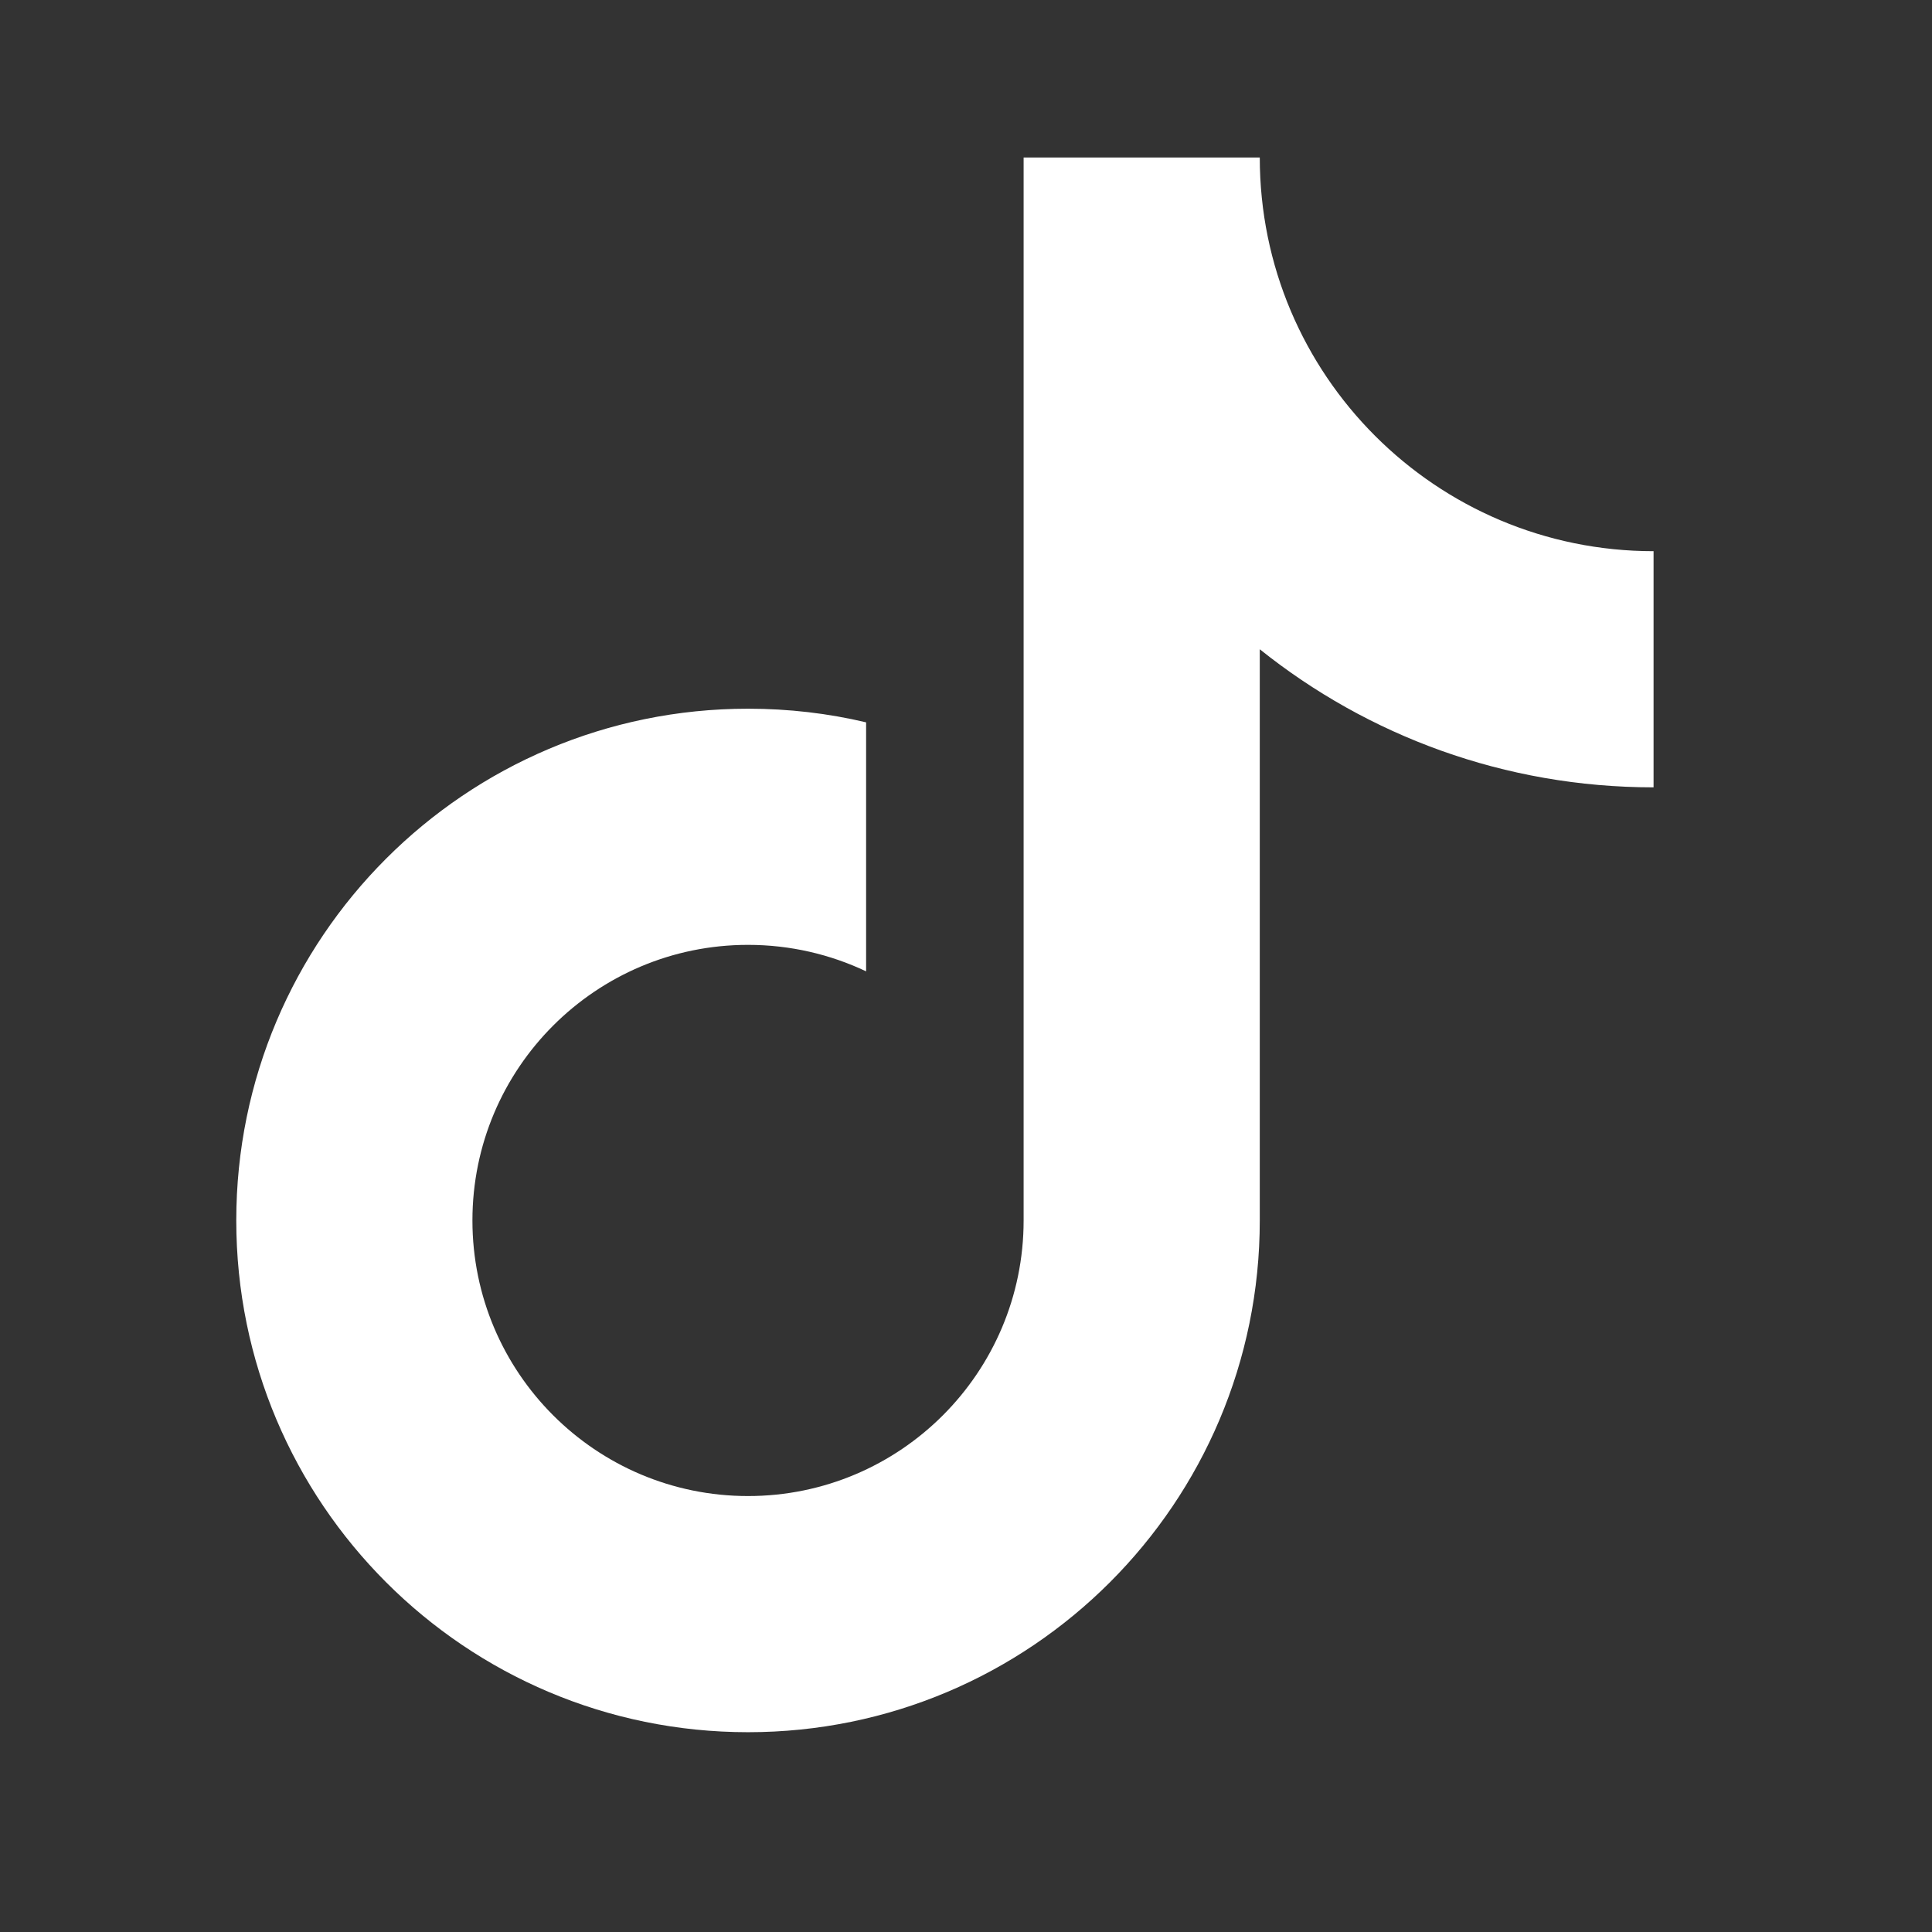
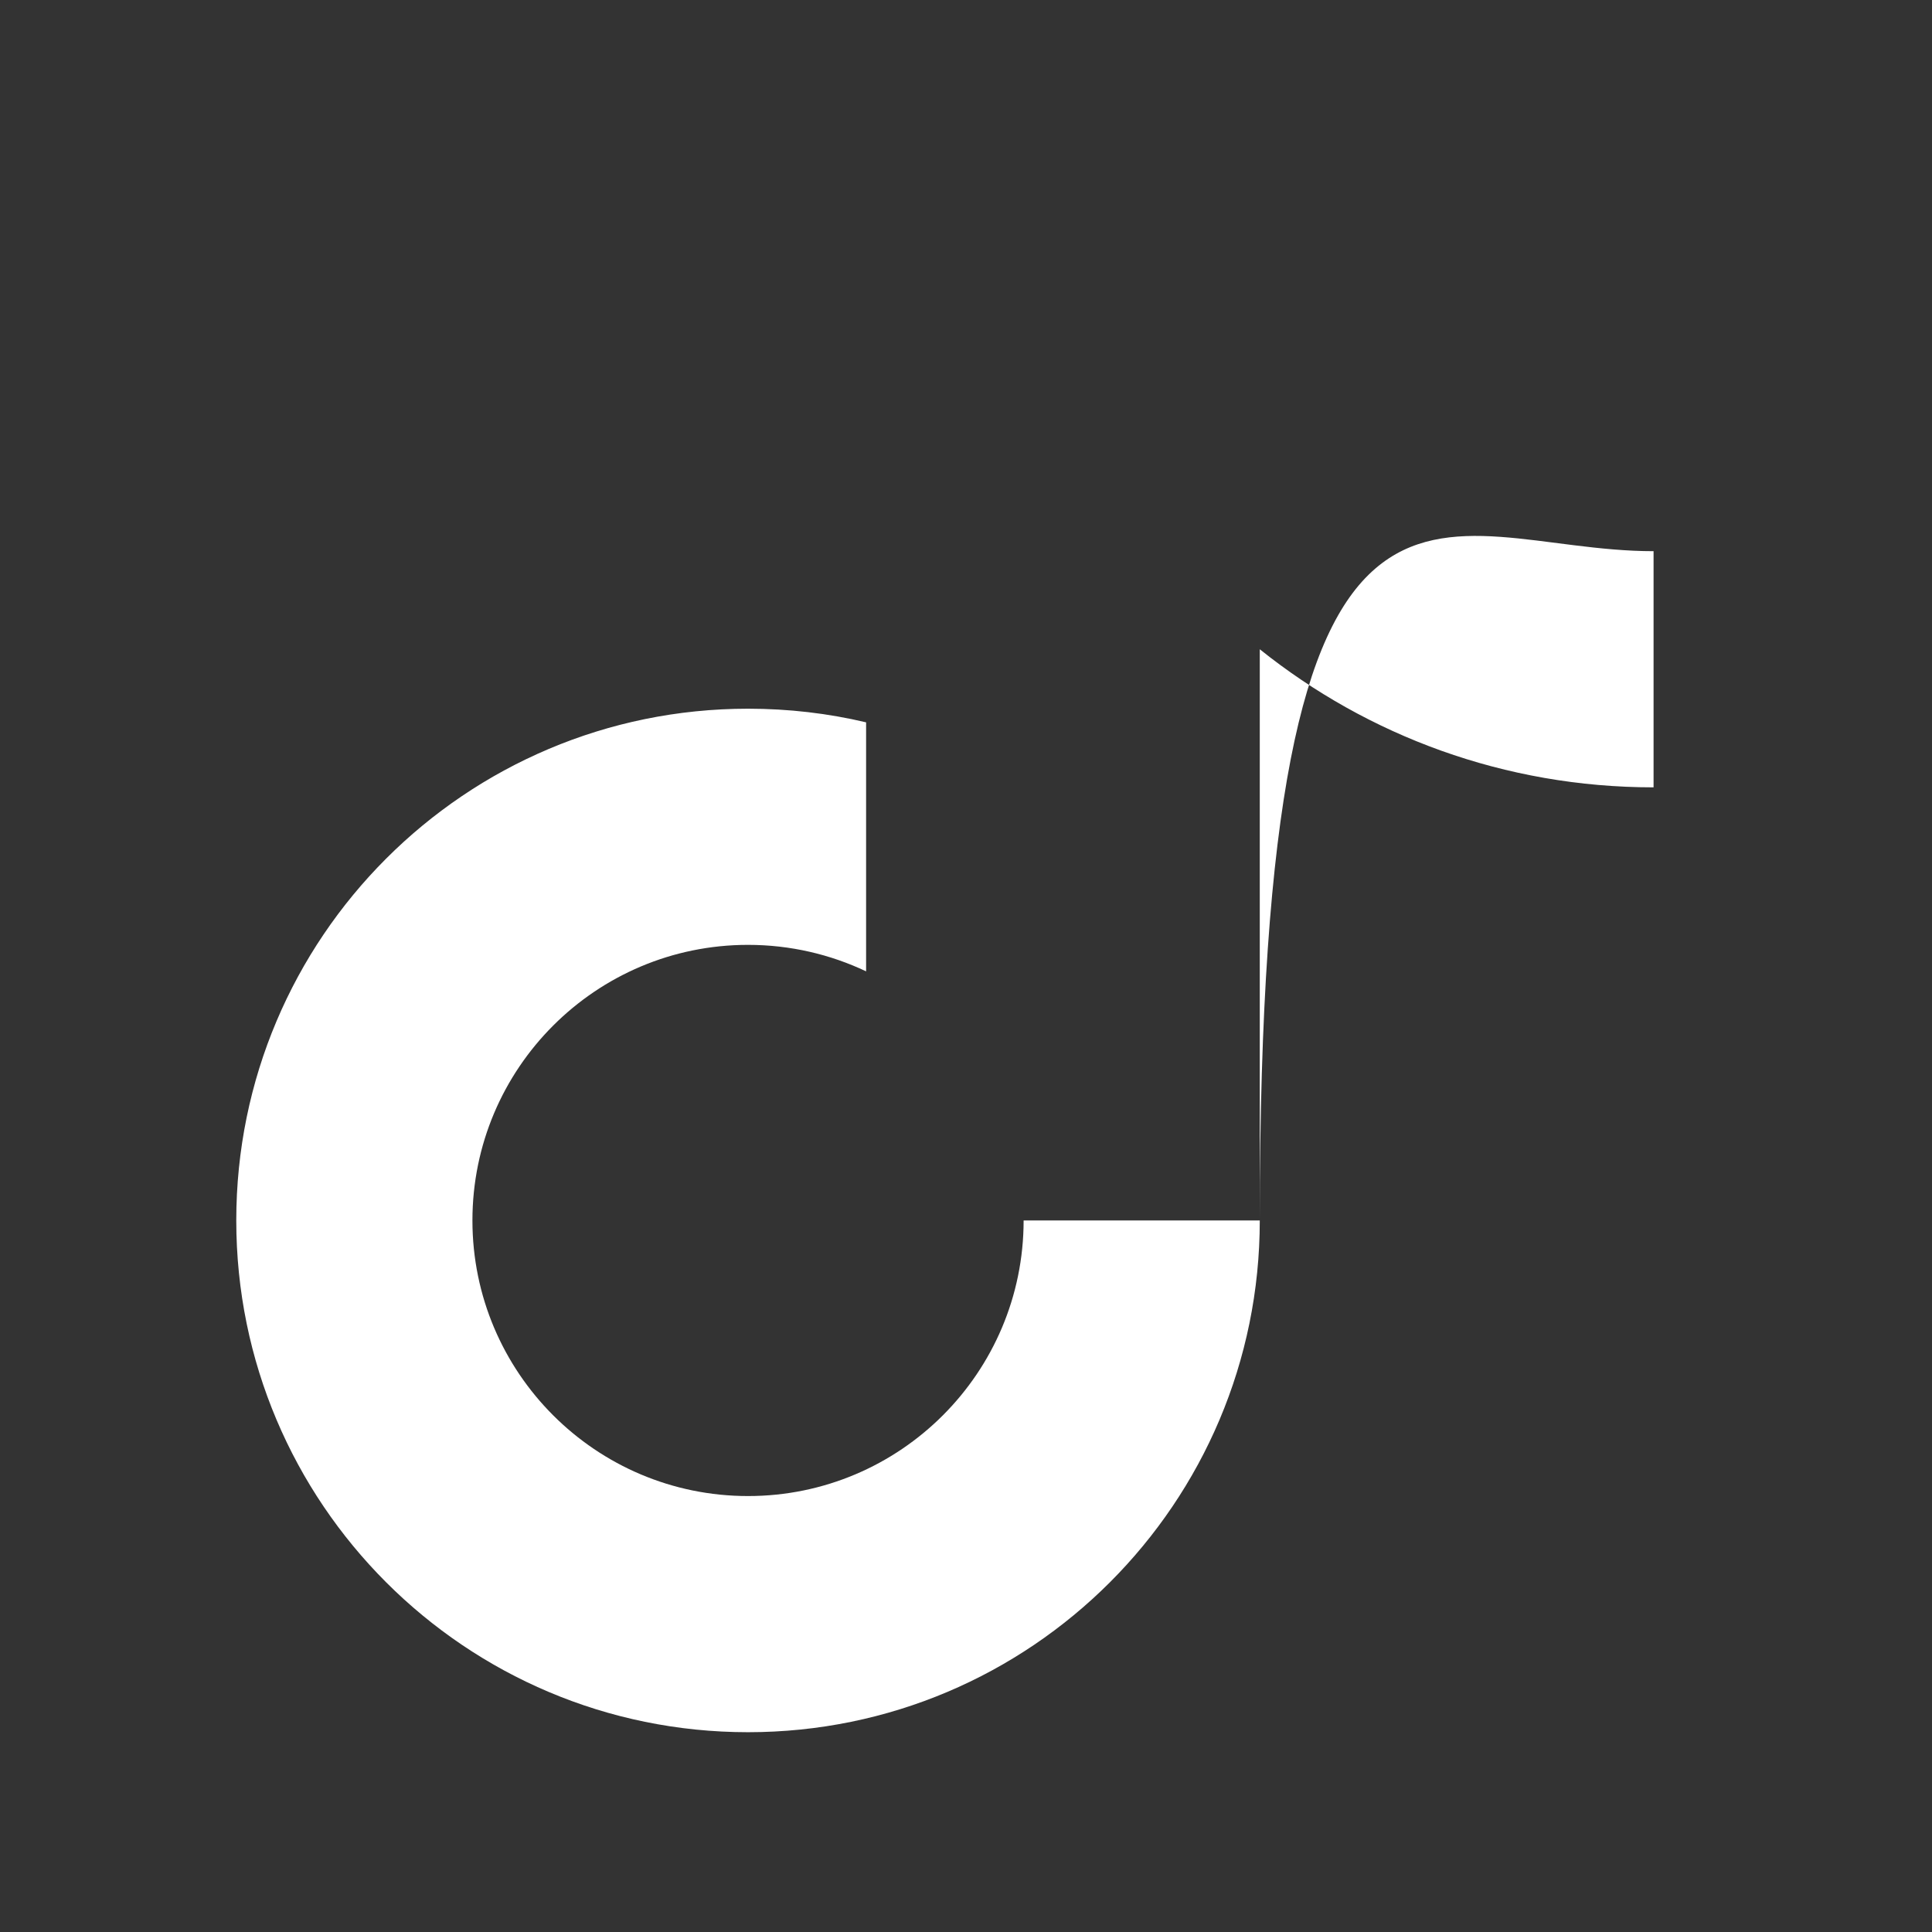
<svg xmlns="http://www.w3.org/2000/svg" width="17" height="17" viewBox="0 0 17 17" fill="none">
  <rect x="0" y="0" width="17" height="17" fill="#333333" stroke="none" />
-   <path d="M11.085 5.713V10.739C11.085 13.226 9.069 15.242 6.582 15.242C4.095 15.242 2.079 13.226 2.079 10.739C2.079 8.252 4.095 6.236 6.582 6.236C6.94 6.236 7.288 6.277 7.621 6.356V8.547C7.306 8.398 6.954 8.314 6.582 8.314C5.243 8.314 4.157 9.4 4.157 10.739C4.157 12.078 5.243 13.164 6.582 13.164C7.921 13.164 9.007 12.078 9.007 10.739V1.386H11.085C11.085 3.299 12.636 4.85 14.55 4.85V6.928C13.239 6.928 12.034 6.473 11.085 5.713Z" fill="white" />
+   <path d="M11.085 5.713V10.739C11.085 13.226 9.069 15.242 6.582 15.242C4.095 15.242 2.079 13.226 2.079 10.739C2.079 8.252 4.095 6.236 6.582 6.236C6.94 6.236 7.288 6.277 7.621 6.356V8.547C7.306 8.398 6.954 8.314 6.582 8.314C5.243 8.314 4.157 9.4 4.157 10.739C4.157 12.078 5.243 13.164 6.582 13.164C7.921 13.164 9.007 12.078 9.007 10.739H11.085C11.085 3.299 12.636 4.85 14.55 4.85V6.928C13.239 6.928 12.034 6.473 11.085 5.713Z" fill="white" />
</svg>